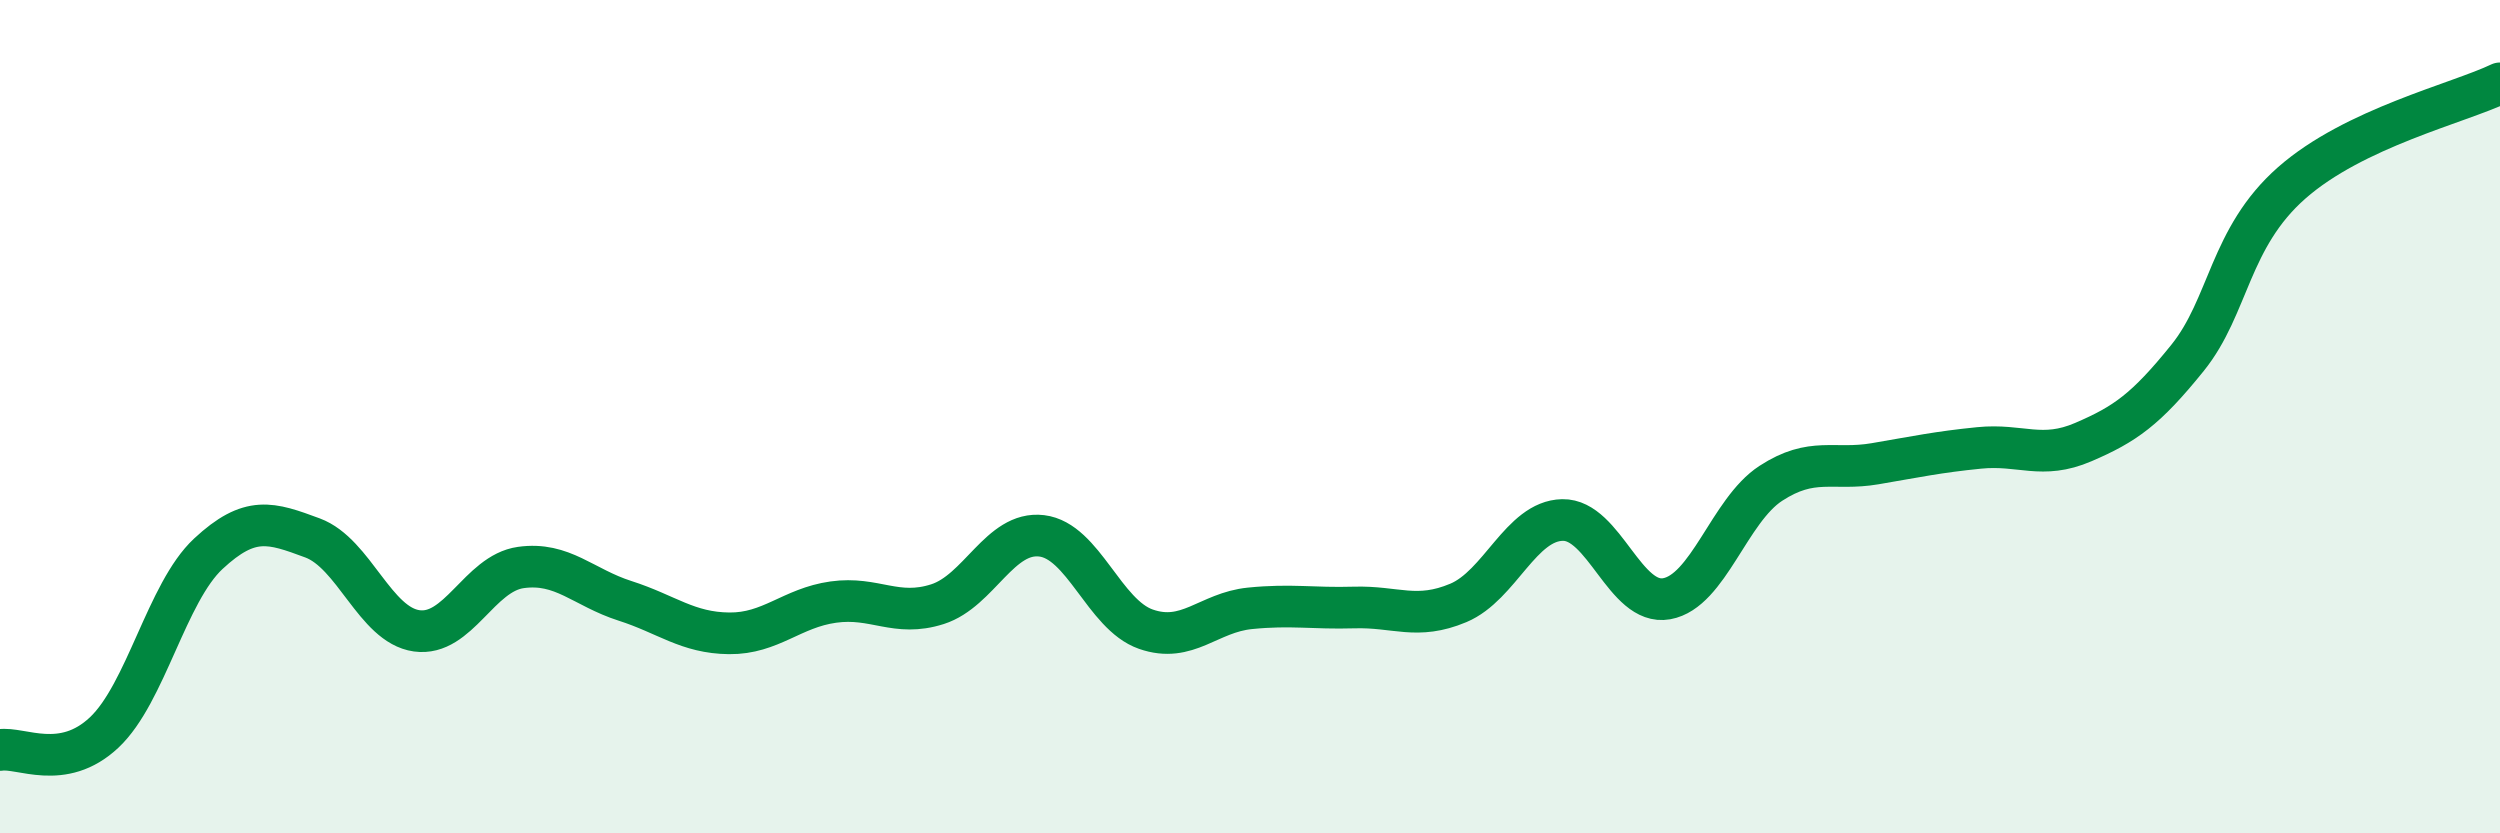
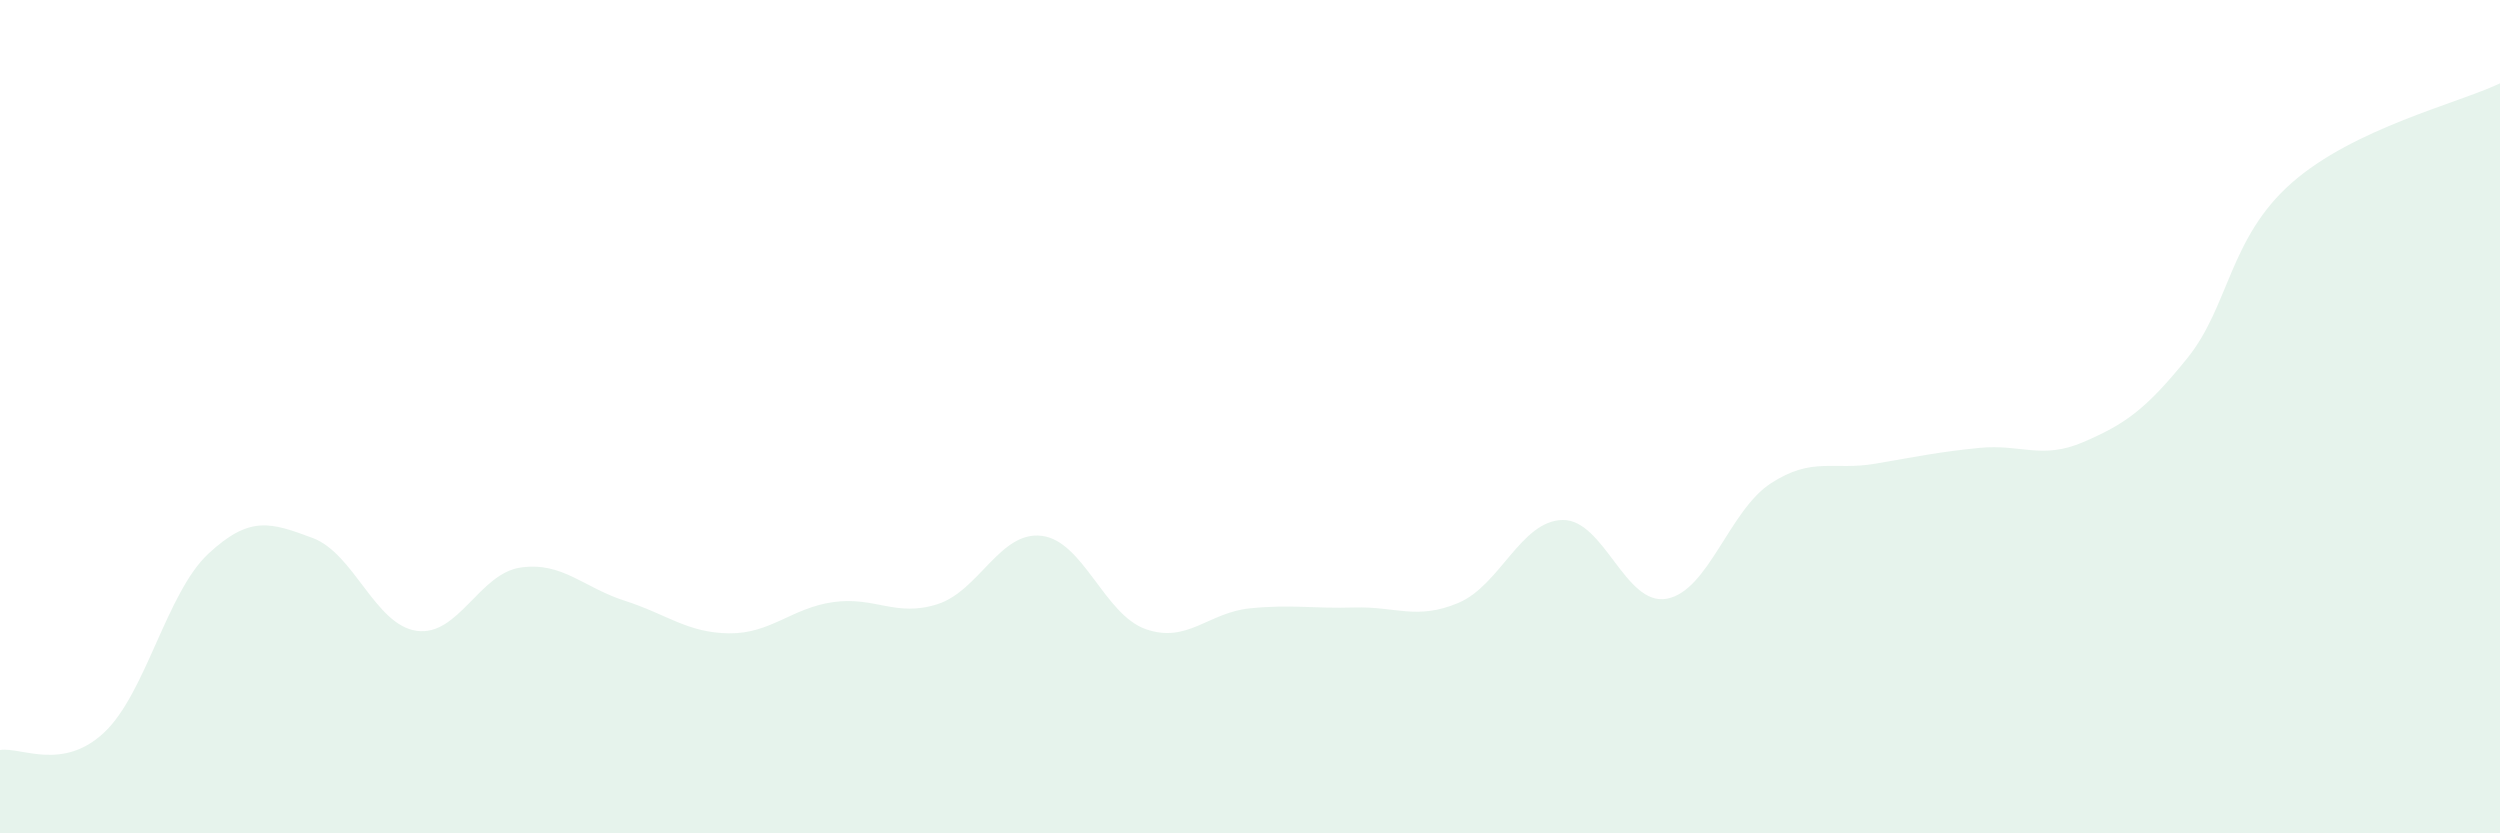
<svg xmlns="http://www.w3.org/2000/svg" width="60" height="20" viewBox="0 0 60 20">
  <path d="M 0,18 C 0.5,17.92 1.5,18.52 2.5,17.58 C 3.5,16.64 4,14.22 5,13.29 C 6,12.36 6.5,12.54 7.5,12.91 C 8.5,13.28 9,15 10,15.14 C 11,15.28 11.5,13.76 12.5,13.62 C 13.5,13.48 14,14.1 15,14.42 C 16,14.74 16.5,15.19 17.5,15.2 C 18.5,15.21 19,14.59 20,14.45 C 21,14.31 21.5,14.82 22.5,14.5 C 23.5,14.18 24,12.74 25,12.86 C 26,12.98 26.5,14.75 27.5,15.1 C 28.5,15.45 29,14.7 30,14.6 C 31,14.5 31.5,14.61 32.5,14.58 C 33.5,14.55 34,14.89 35,14.47 C 36,14.05 36.5,12.5 37.5,12.48 C 38.5,12.46 39,14.55 40,14.37 C 41,14.19 41.5,12.25 42.5,11.6 C 43.5,10.95 44,11.3 45,11.13 C 46,10.96 46.5,10.85 47.5,10.75 C 48.5,10.65 49,11.04 50,10.61 C 51,10.18 51.5,9.83 52.5,8.59 C 53.5,7.35 53.5,5.71 55,4.39 C 56.5,3.07 59,2.48 60,2L60 20L0 20Z" fill="#008740" opacity="0.1" stroke-linecap="round" stroke-linejoin="round" />
-   <path d="M 0,18 C 0.5,17.92 1.5,18.52 2.5,17.58 C 3.5,16.64 4,14.22 5,13.29 C 6,12.36 6.5,12.54 7.5,12.91 C 8.5,13.28 9,15 10,15.14 C 11,15.28 11.5,13.76 12.5,13.62 C 13.5,13.48 14,14.1 15,14.42 C 16,14.74 16.5,15.19 17.5,15.2 C 18.5,15.21 19,14.59 20,14.45 C 21,14.31 21.5,14.82 22.5,14.5 C 23.5,14.18 24,12.74 25,12.86 C 26,12.98 26.5,14.75 27.5,15.1 C 28.5,15.45 29,14.7 30,14.6 C 31,14.5 31.5,14.61 32.5,14.58 C 33.5,14.55 34,14.89 35,14.47 C 36,14.05 36.5,12.5 37.5,12.48 C 38.5,12.46 39,14.55 40,14.37 C 41,14.19 41.5,12.25 42.5,11.6 C 43.5,10.95 44,11.3 45,11.13 C 46,10.96 46.5,10.85 47.5,10.75 C 48.5,10.65 49,11.04 50,10.61 C 51,10.18 51.5,9.83 52.5,8.59 C 53.5,7.35 53.5,5.71 55,4.39 C 56.5,3.07 59,2.48 60,2" stroke="#008740" stroke-width="1" fill="none" stroke-linecap="round" stroke-linejoin="round" />
</svg>